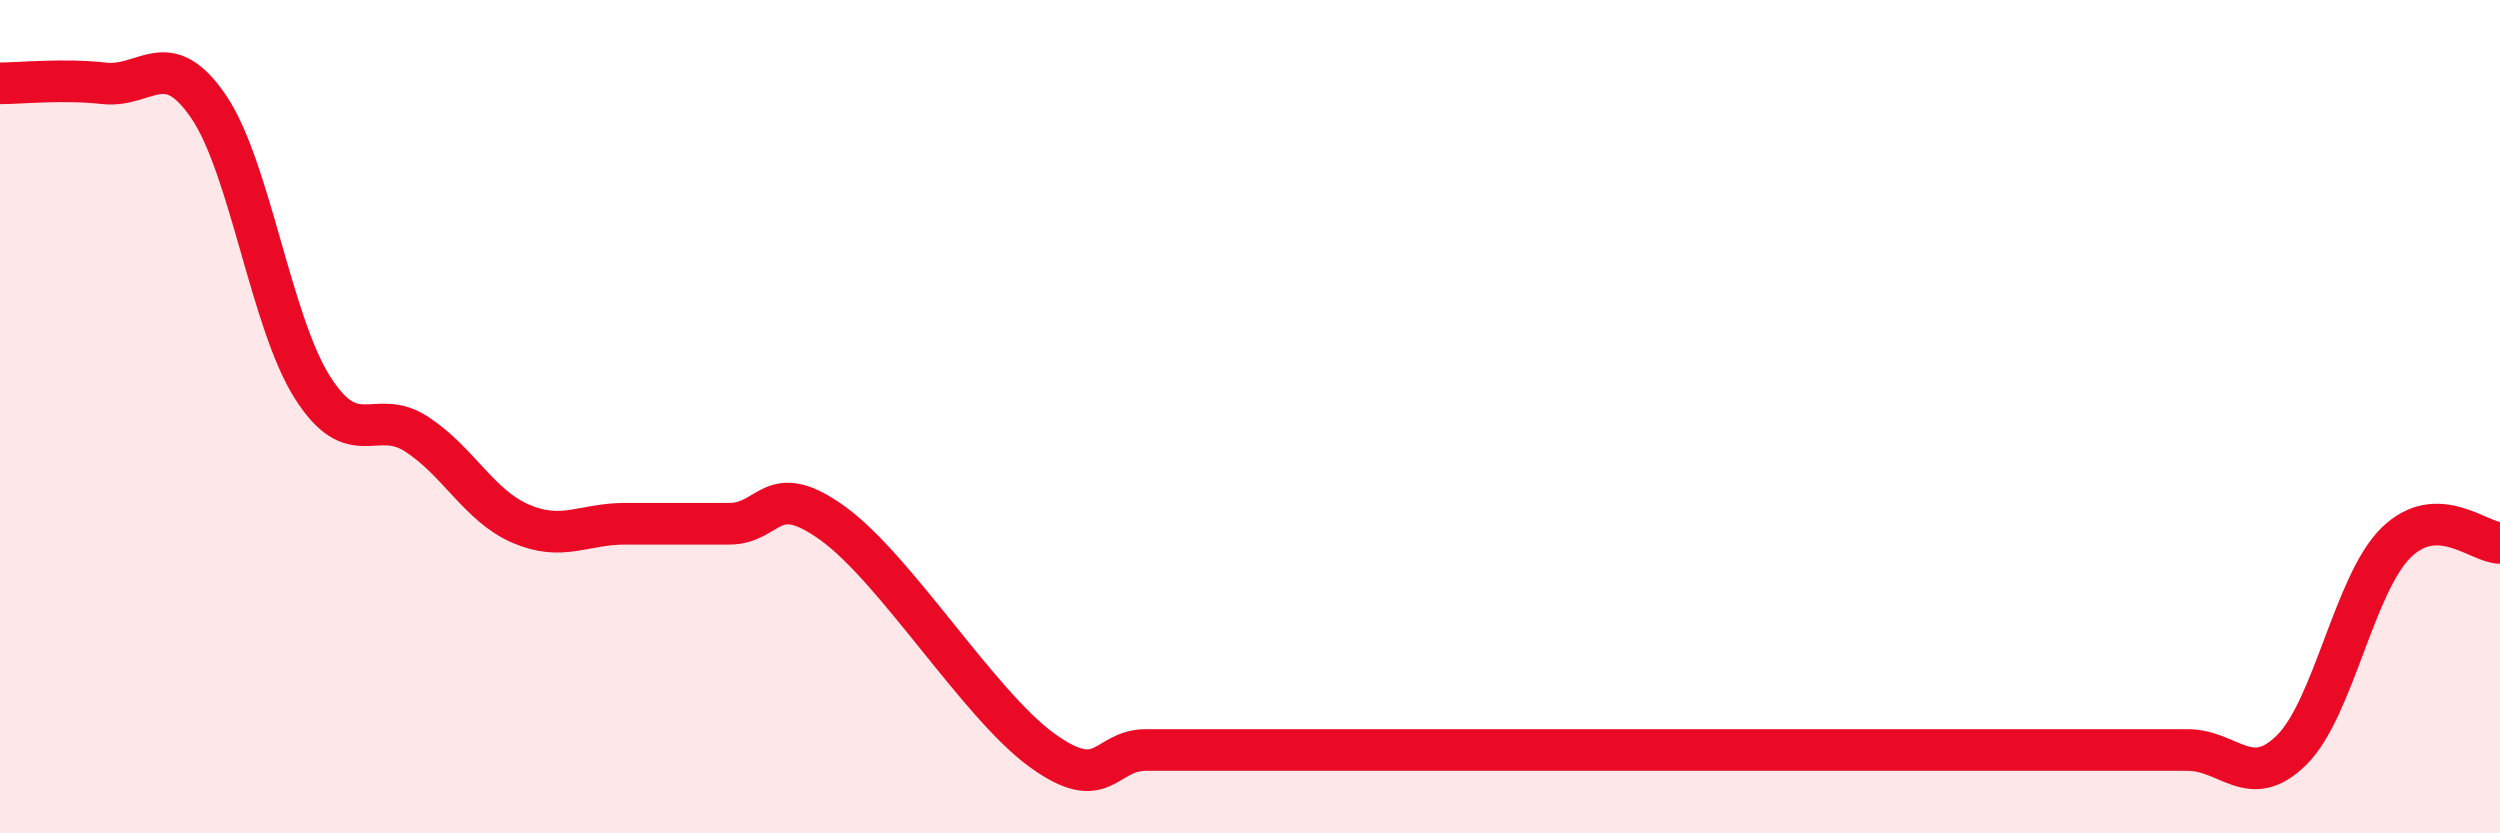
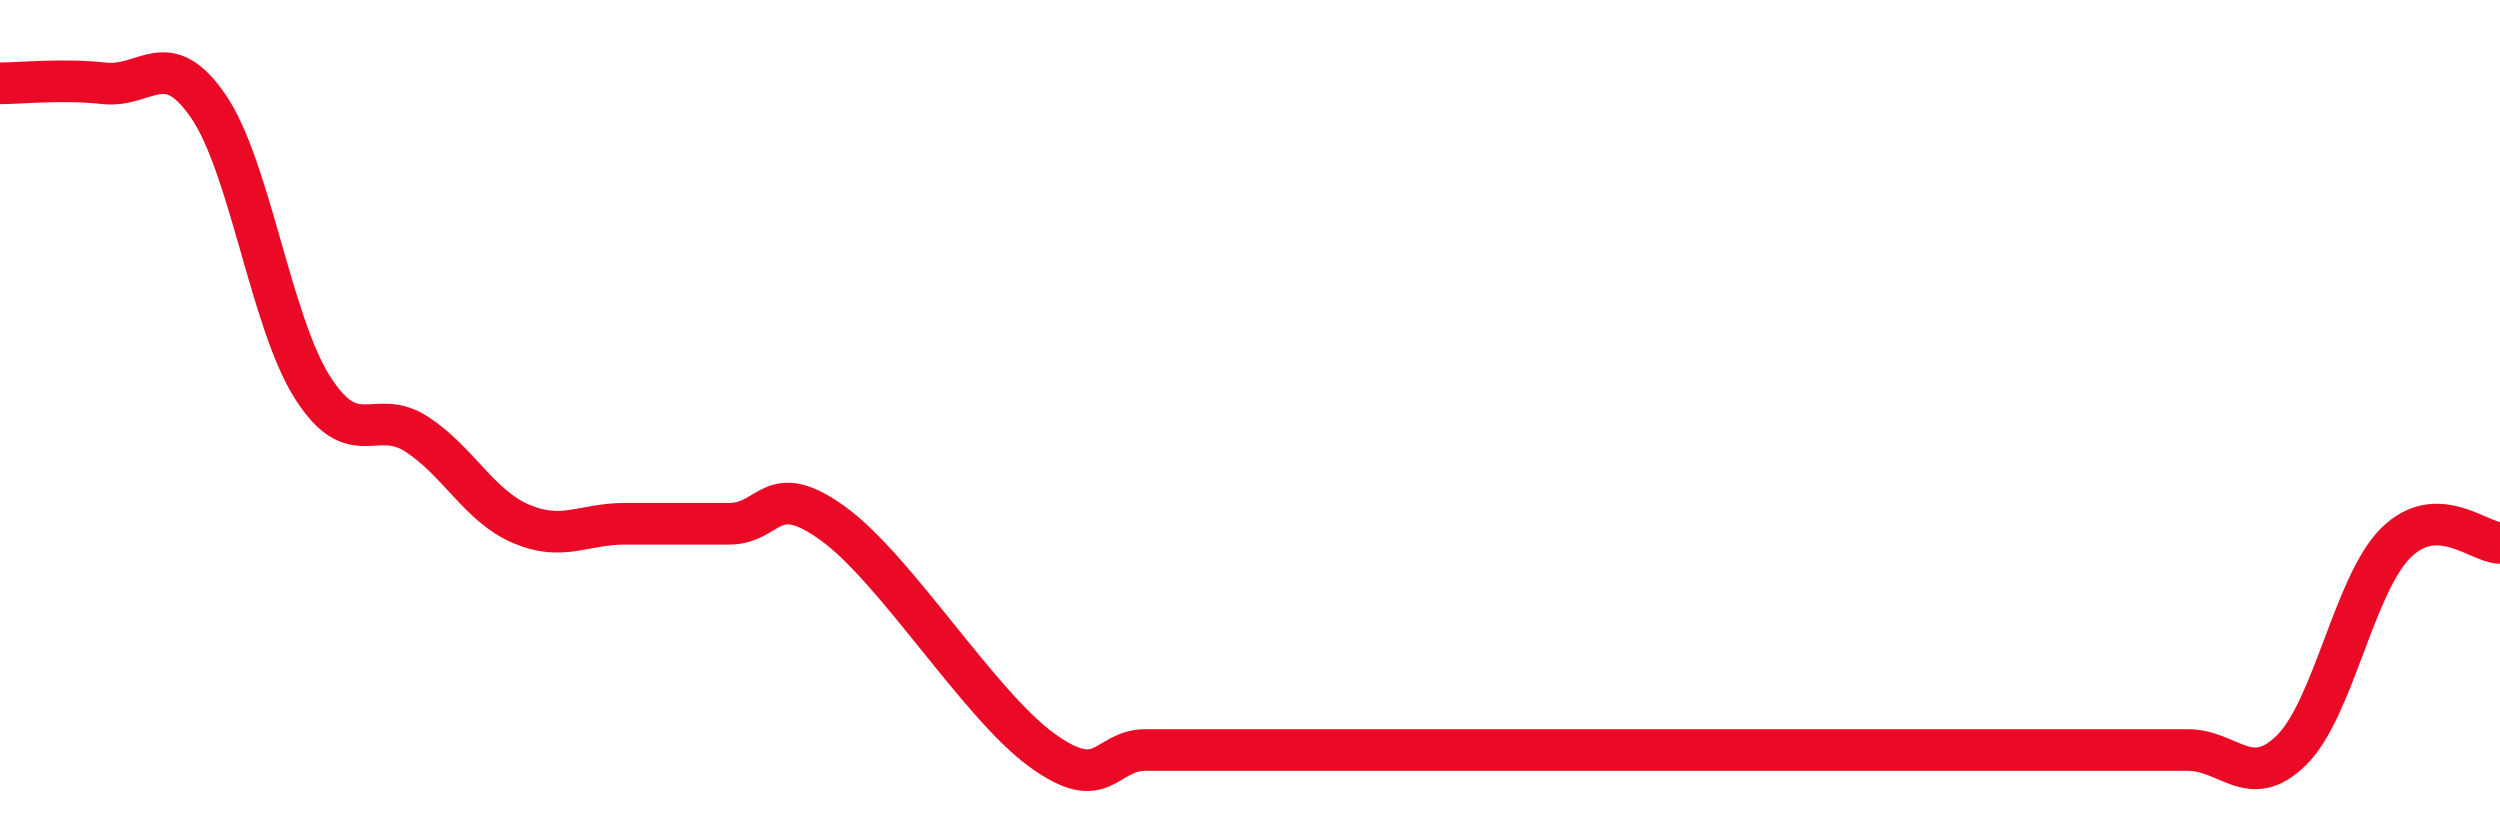
<svg xmlns="http://www.w3.org/2000/svg" width="60" height="20" viewBox="0 0 60 20">
-   <path d="M 0,2 C 0.5,2 1.5,1.89 2.5,2 C 3.5,2.11 4,1.09 5,2.55 C 6,4.01 6.5,7.73 7.5,9.3 C 8.5,10.87 9,9.77 10,10.42 C 11,11.07 11.5,12.14 12.5,12.57 C 13.5,13 14,12.57 15,12.57 C 16,12.57 16.5,12.57 17.5,12.57 C 18.5,12.57 18.5,11.48 20,12.57 C 21.5,13.66 23.5,16.91 25,18 C 26.5,19.09 26.5,18 27.5,18 C 28.5,18 29,18 30,18 C 31,18 31.5,18 32.5,18 C 33.5,18 34,18 35,18 C 36,18 36.5,18 37.5,18 C 38.5,18 39,18 40,18 C 41,18 41.5,18 42.5,18 C 43.5,18 44,18 45,18 C 46,18 46.5,18 47.5,18 C 48.5,18 49,18 50,18 C 51,18 51.5,18 52.5,18 C 53.5,18 54,18.99 55,18 C 56,17.01 56.5,14.02 57.5,13.03 C 58.5,12.04 59.5,13.03 60,13.03L60 20L0 20Z" fill="#EB0A25" opacity="0.1" stroke-linecap="round" stroke-linejoin="round" />
-   <path d="M 0,2 C 0.5,2 1.5,1.89 2.5,2 C 3.5,2.11 4,1.09 5,2.55 C 6,4.01 6.5,7.73 7.5,9.3 C 8.5,10.87 9,9.77 10,10.42 C 11,11.07 11.5,12.14 12.5,12.57 C 13.5,13 14,12.57 15,12.57 C 16,12.57 16.5,12.57 17.5,12.57 C 18.5,12.57 18.5,11.48 20,12.57 C 21.5,13.66 23.5,16.91 25,18 C 26.5,19.09 26.5,18 27.5,18 C 28.5,18 29,18 30,18 C 31,18 31.5,18 32.5,18 C 33.5,18 34,18 35,18 C 36,18 36.5,18 37.5,18 C 38.5,18 39,18 40,18 C 41,18 41.5,18 42.5,18 C 43.5,18 44,18 45,18 C 46,18 46.5,18 47.5,18 C 48.5,18 49,18 50,18 C 51,18 51.5,18 52.5,18 C 53.5,18 54,18.99 55,18 C 56,17.01 56.5,14.02 57.5,13.03 C 58.5,12.04 59.5,13.03 60,13.03" stroke="#EB0A25" stroke-width="1" fill="none" stroke-linecap="round" stroke-linejoin="round" />
+   <path d="M 0,2 C 0.5,2 1.5,1.89 2.5,2 C 3.5,2.11 4,1.09 5,2.55 C 6,4.01 6.5,7.73 7.5,9.3 C 8.5,10.87 9,9.77 10,10.42 C 11,11.07 11.5,12.14 12.5,12.57 C 13.5,13 14,12.57 15,12.57 C 16,12.57 16.5,12.57 17.5,12.57 C 18.5,12.57 18.5,11.48 20,12.57 C 21.5,13.66 23.5,16.91 25,18 C 26.5,19.09 26.5,18 27.5,18 C 28.5,18 29,18 30,18 C 31,18 31.5,18 32.5,18 C 36,18 36.5,18 37.5,18 C 38.5,18 39,18 40,18 C 41,18 41.5,18 42.5,18 C 43.5,18 44,18 45,18 C 46,18 46.5,18 47.5,18 C 48.5,18 49,18 50,18 C 51,18 51.5,18 52.5,18 C 53.5,18 54,18.99 55,18 C 56,17.01 56.5,14.02 57.5,13.03 C 58.5,12.04 59.5,13.03 60,13.03" stroke="#EB0A25" stroke-width="1" fill="none" stroke-linecap="round" stroke-linejoin="round" />
</svg>